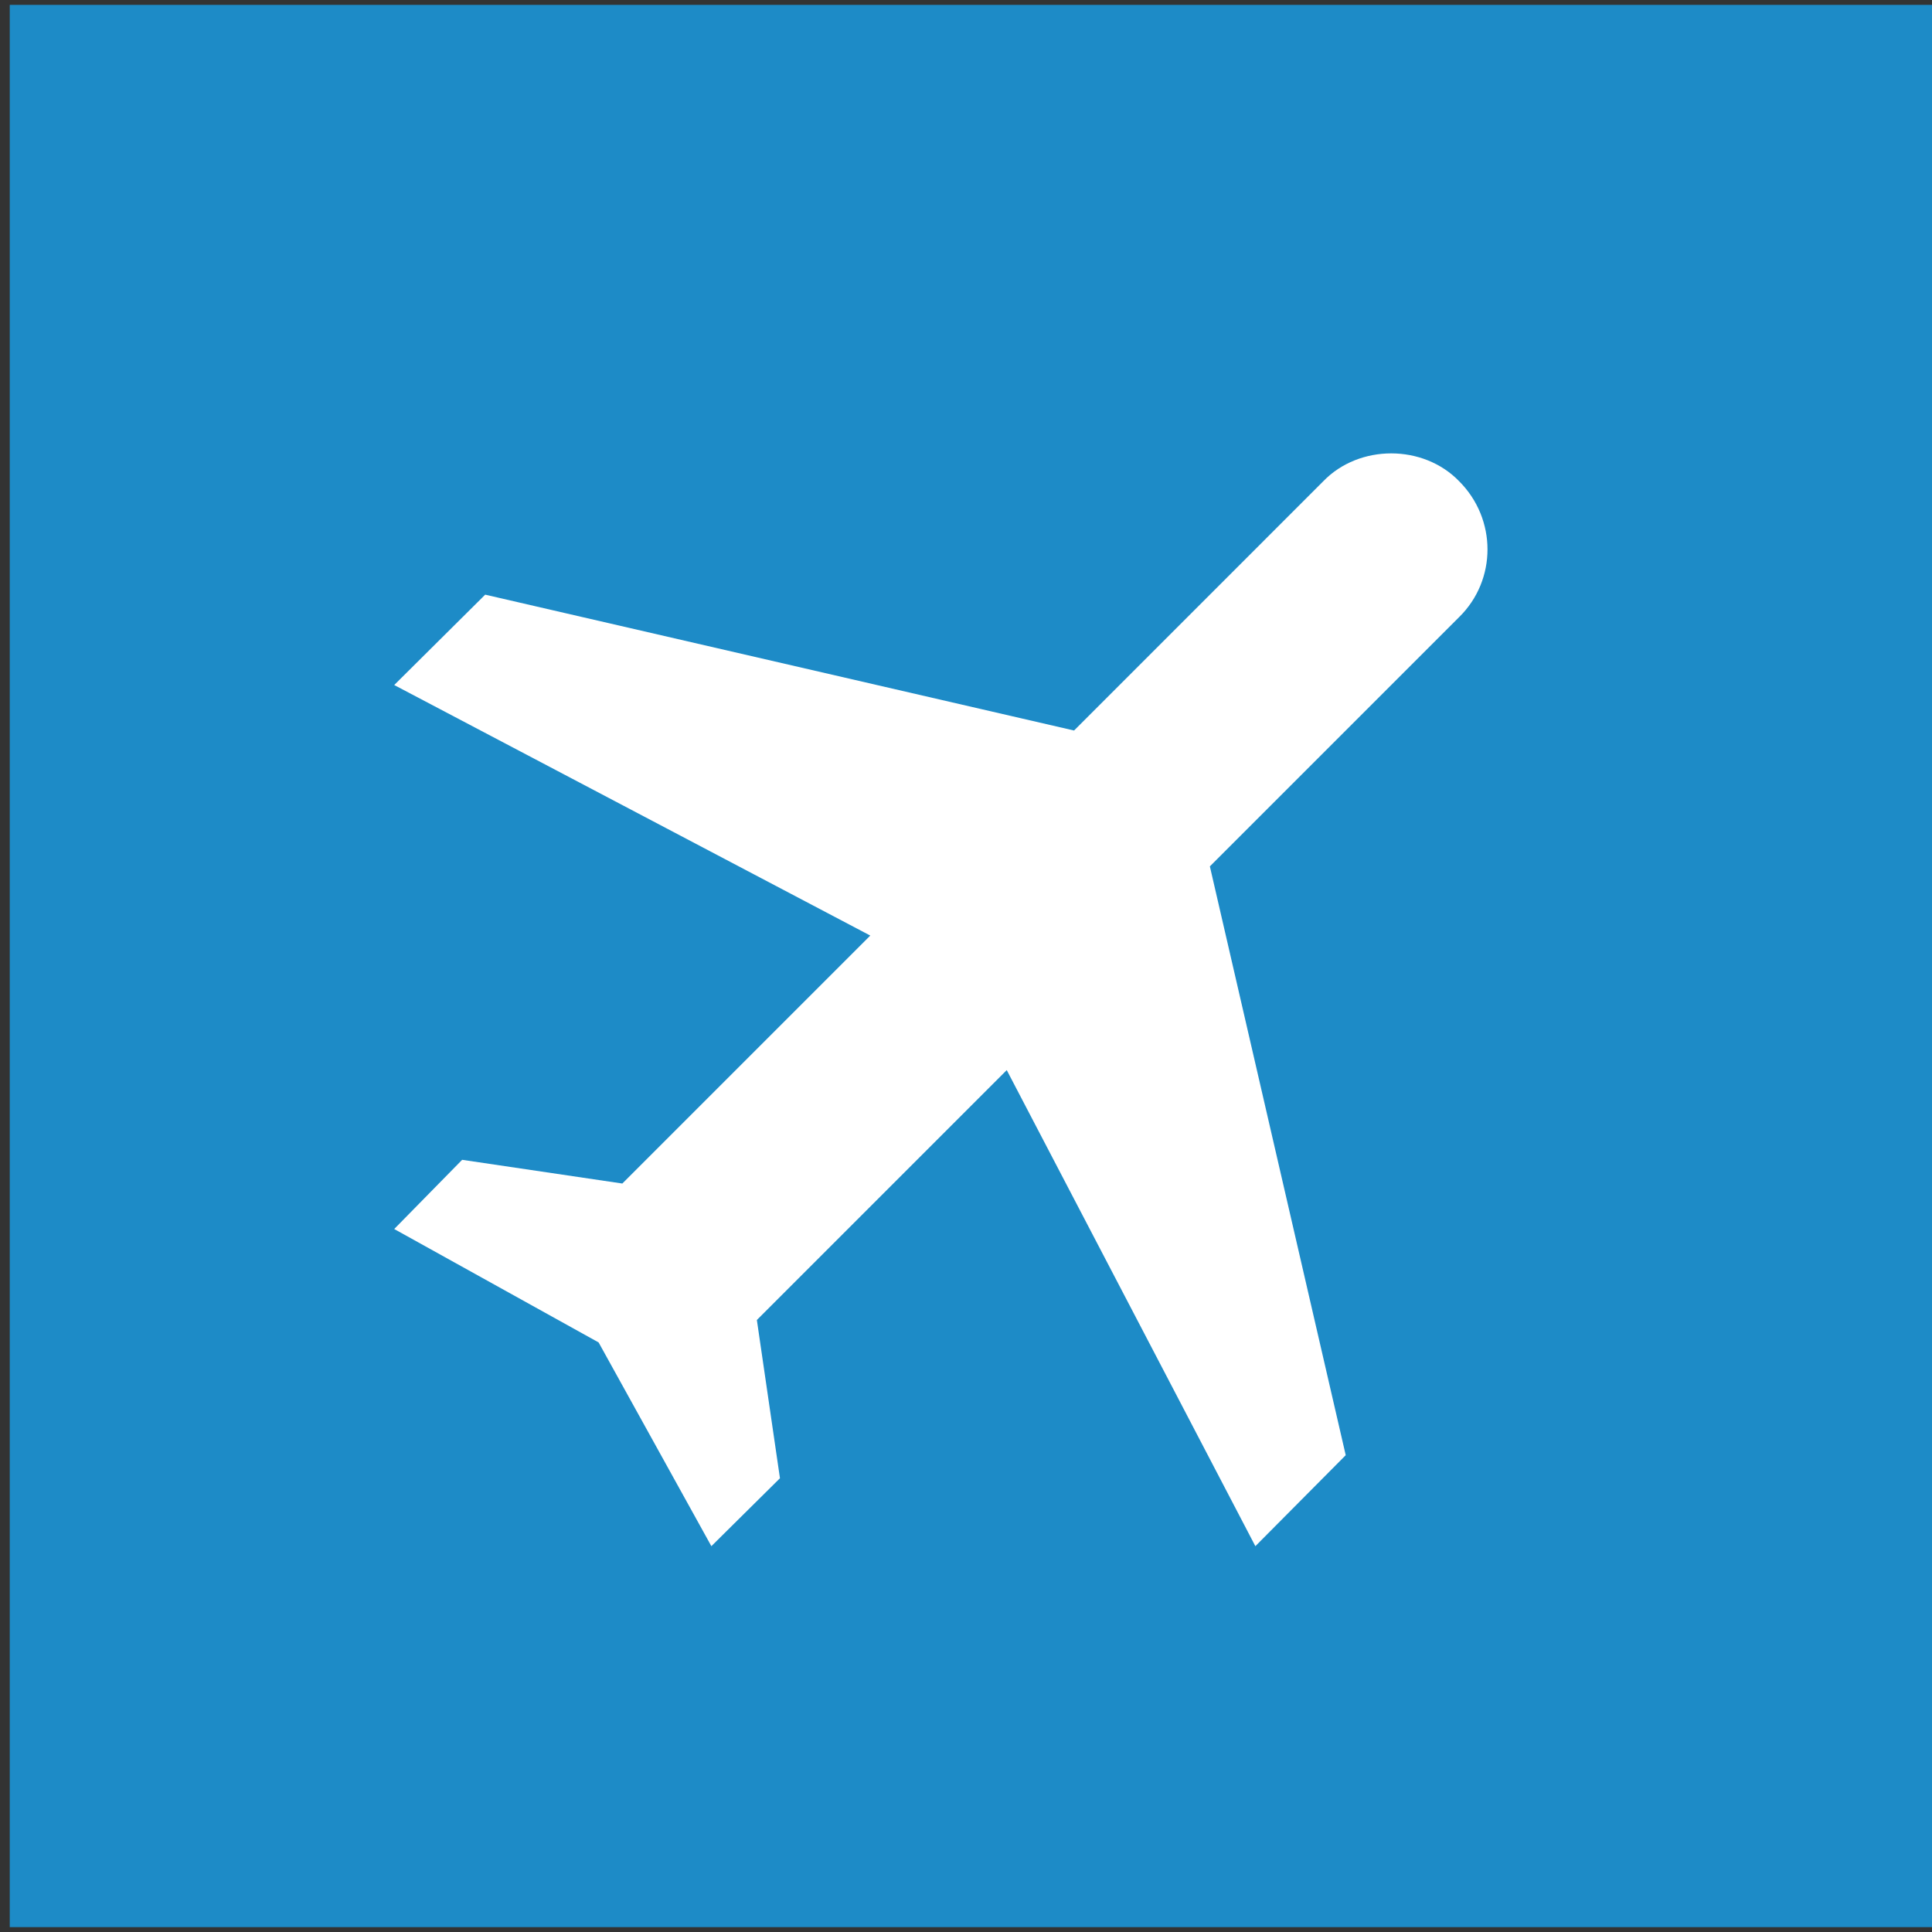
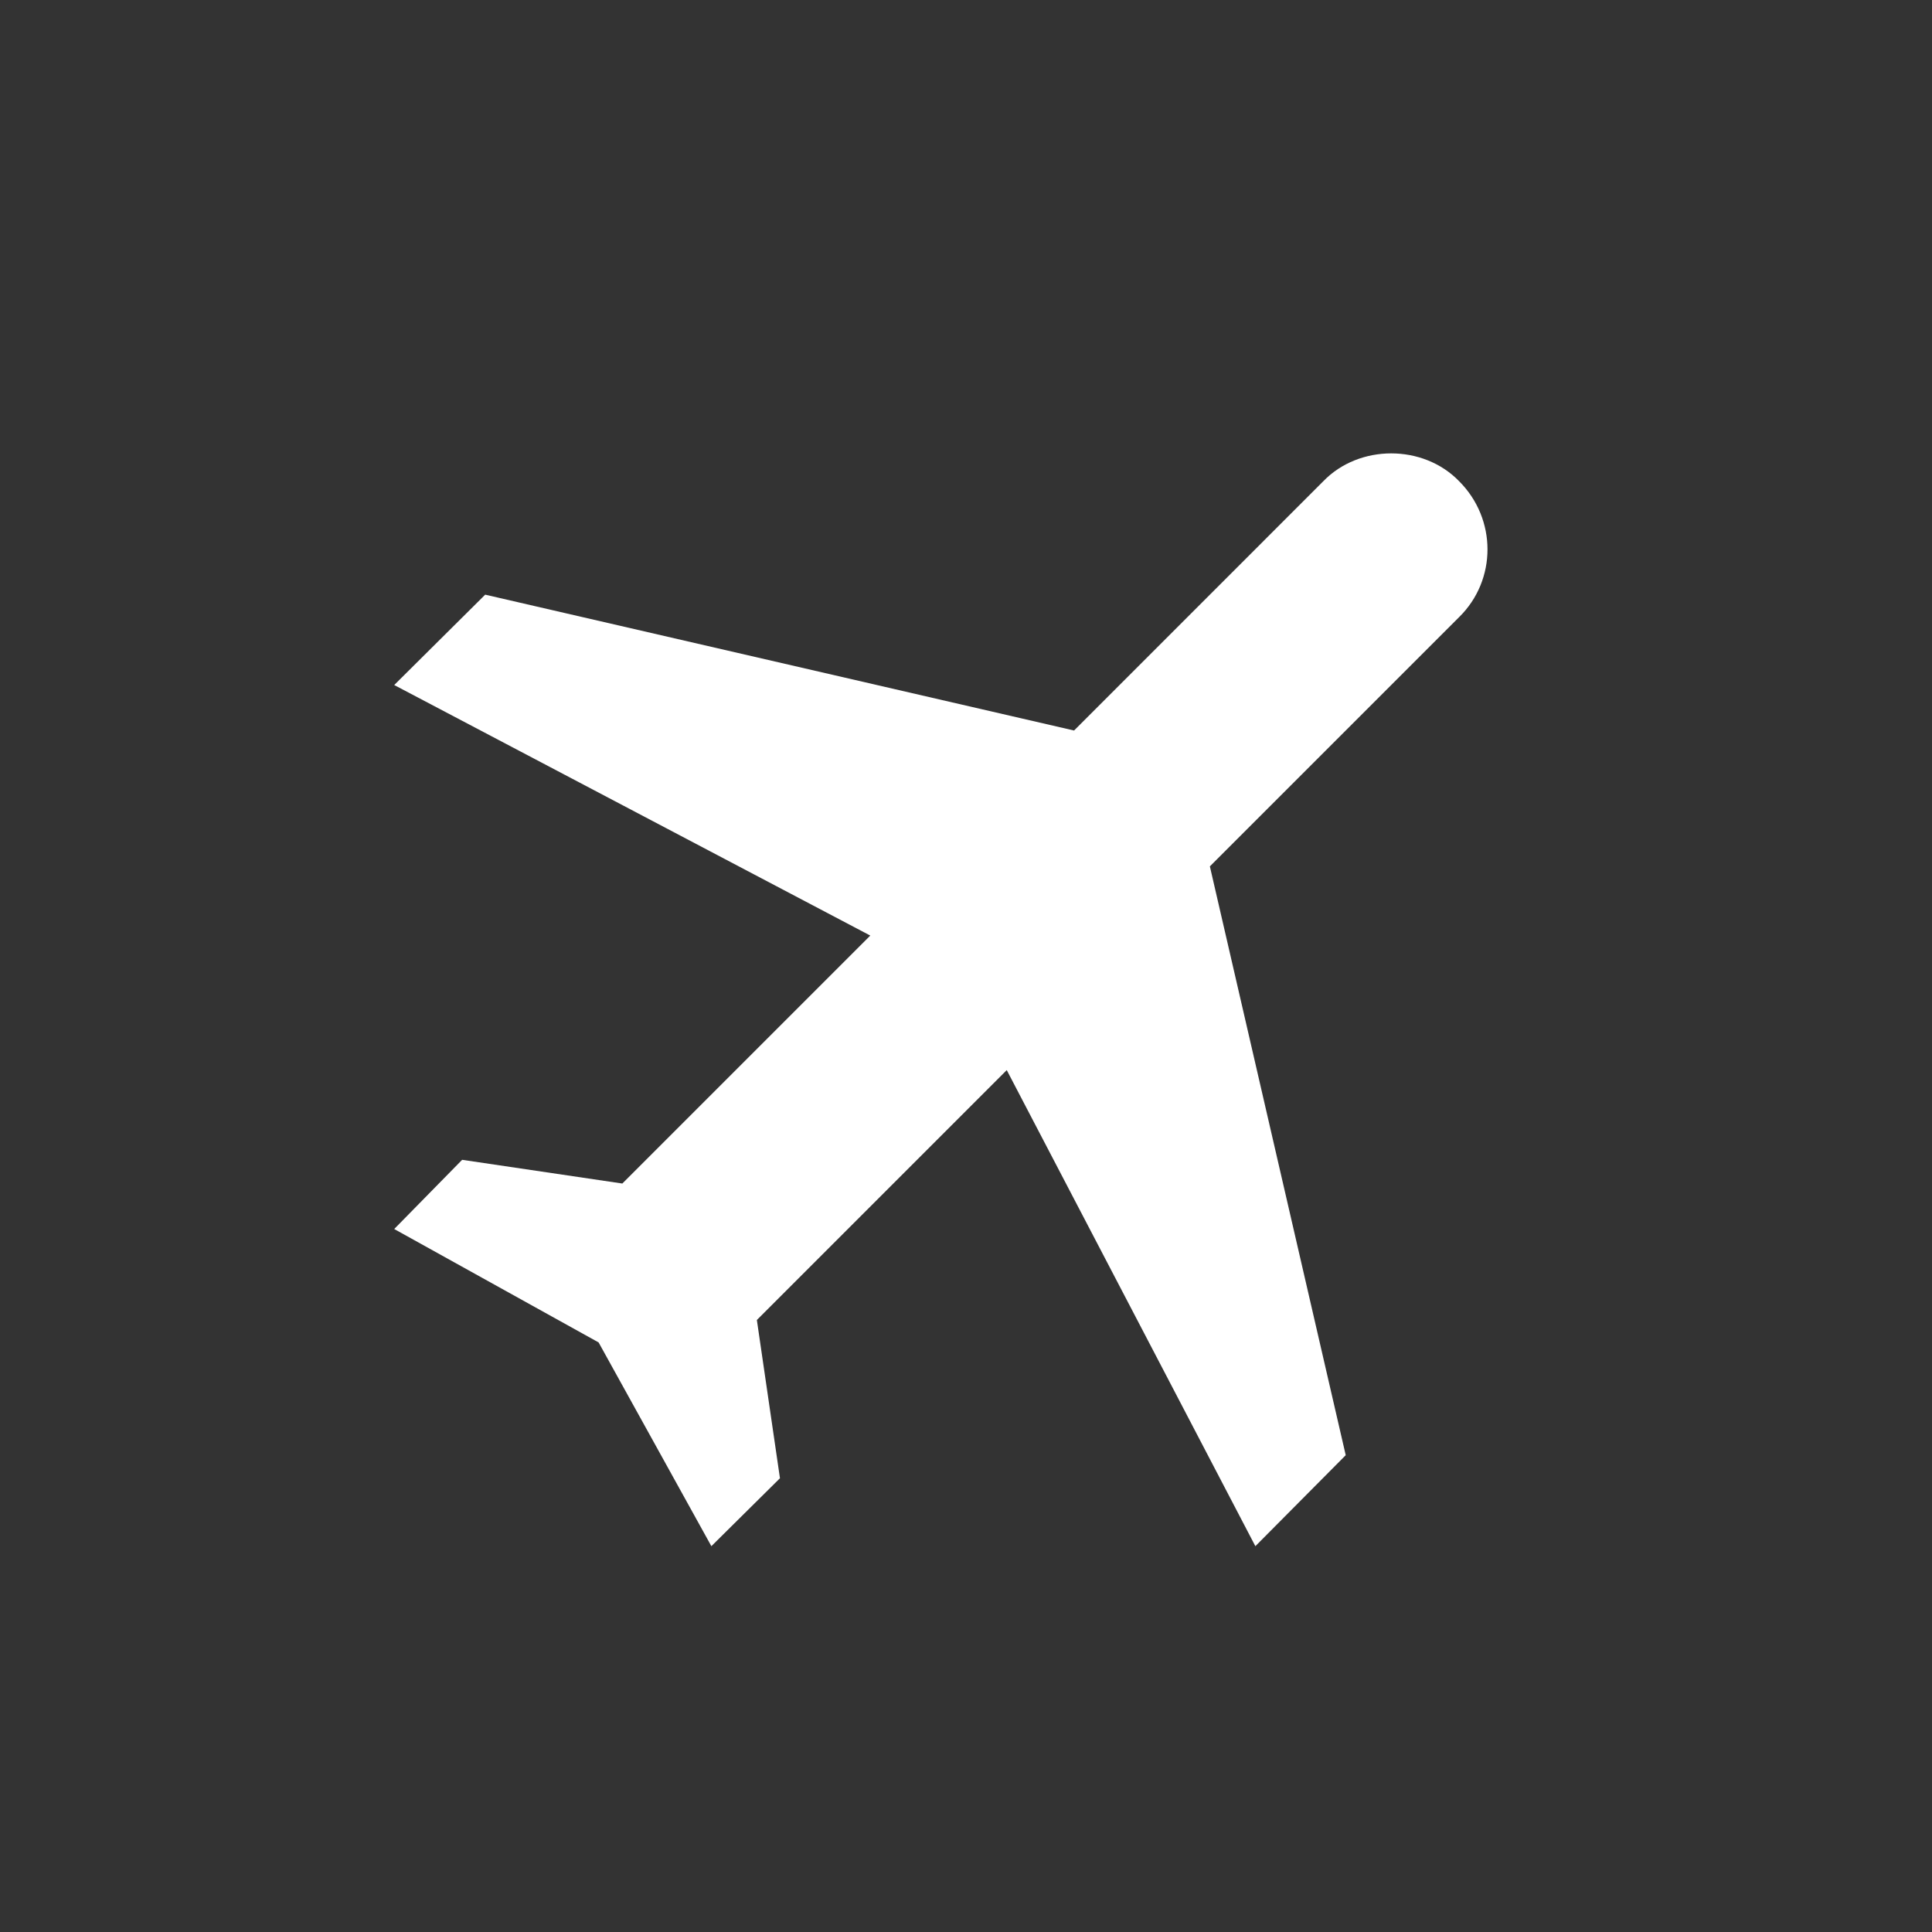
<svg xmlns="http://www.w3.org/2000/svg" width="44" height="44" viewBox="0 0 44 44" fill="none">
  <rect x="0" y="0" width="44" height="44" fill="#333333" stroke="none" />
-   <rect x="0.222" y="0.111" width="43.778" height="43.778" fill="#1D8BC7" />
  <path d="M33.231 10.96C34.092 11.821 34.092 13.208 33.231 14.054L27.554 19.731L30.648 33.141L28.59 35.213L22.928 24.371L17.237 30.062L17.763 33.666L16.201 35.213L13.633 30.573L8.978 27.99L10.525 26.414L14.173 26.954L19.82 21.307L8.978 15.601L11.05 13.543L24.461 16.637L30.137 10.96C30.954 10.114 32.414 10.114 33.231 10.96Z" fill="white" />
</svg>